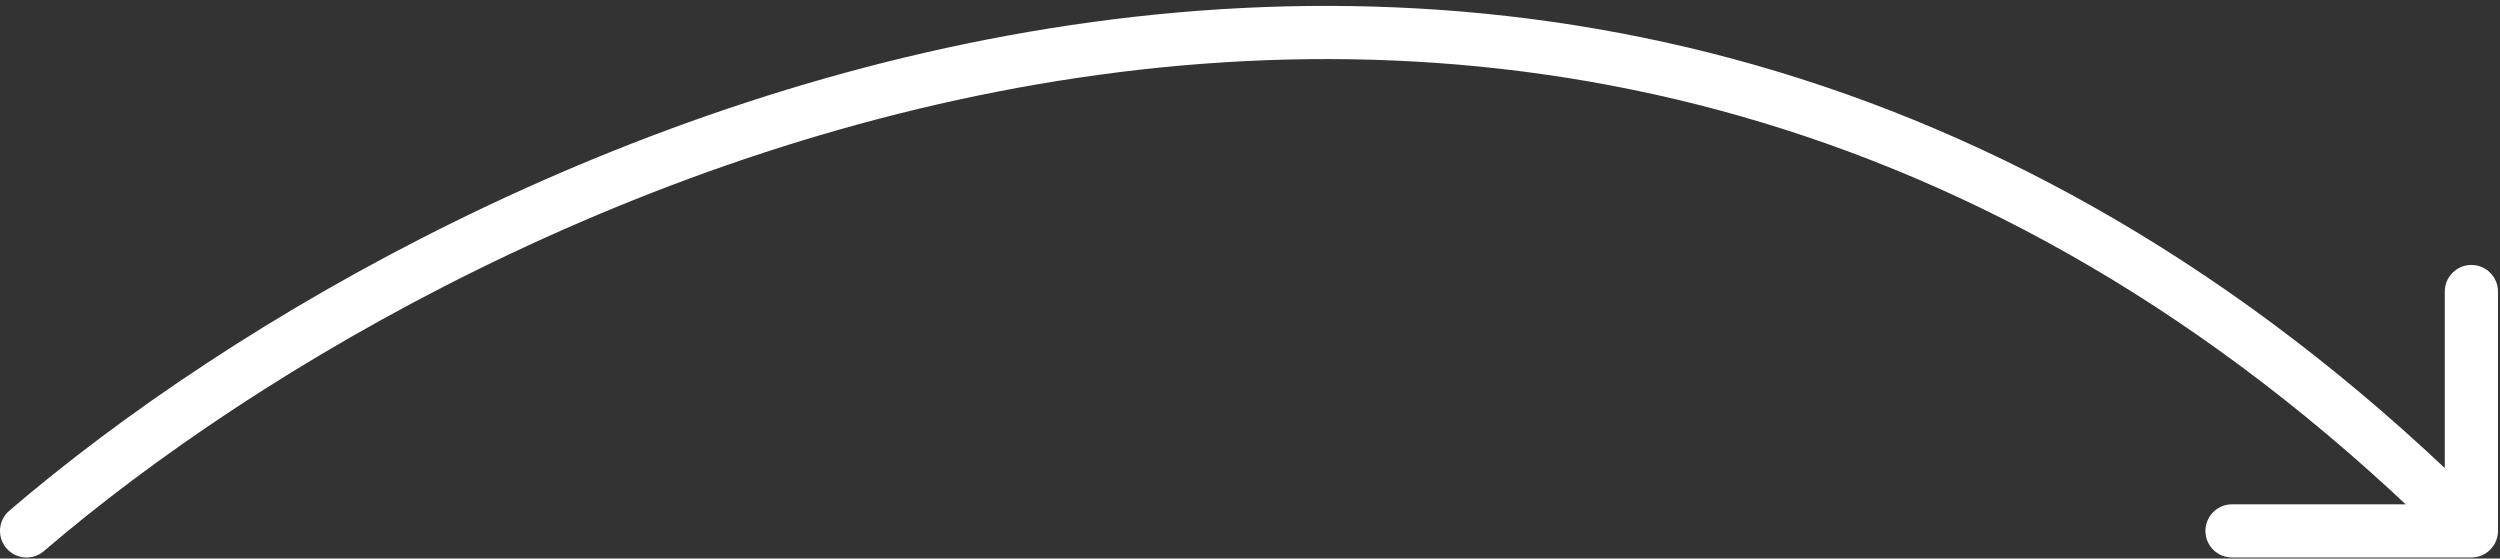
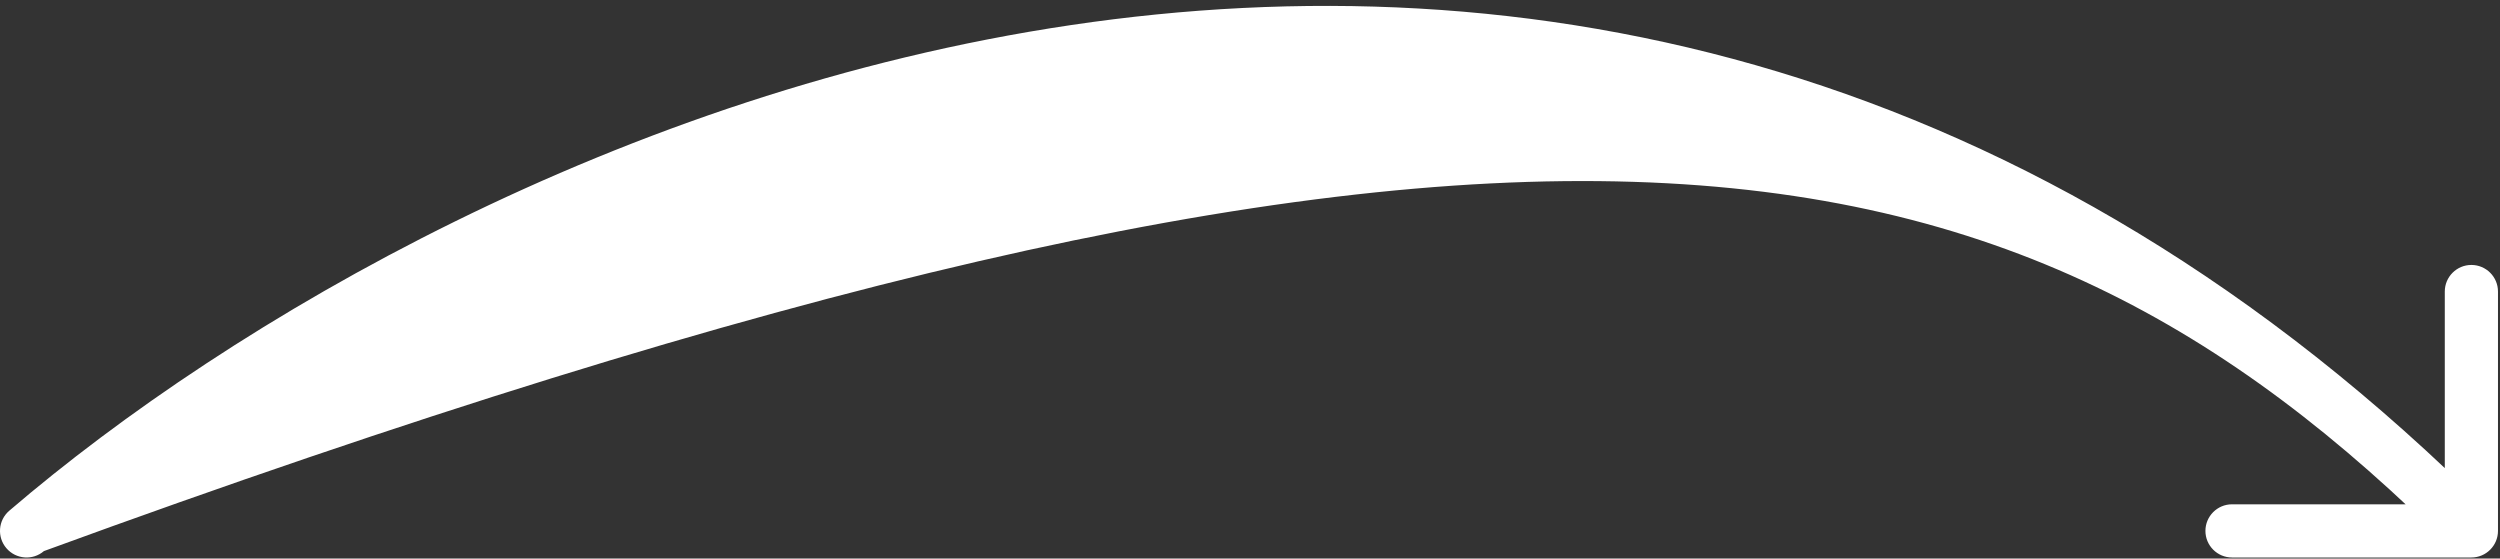
<svg xmlns="http://www.w3.org/2000/svg" width="94" height="21" viewBox="0 0 94 21" fill="none">
  <rect x="0" y="0" width="94" height="21" fill="#333333" stroke="none" />
-   <path d="M0.349 19.203C-0.07 19.562 -0.119 20.193 0.241 20.613C0.6 21.032 1.231 21.081 1.651 20.721L0.349 19.203ZM92.924 20.962C93.476 20.962 93.924 20.514 93.924 19.962L93.924 10.962C93.924 10.41 93.476 9.962 92.924 9.962C92.372 9.962 91.924 10.41 91.924 10.962L91.924 18.962L83.924 18.962C83.372 18.962 82.924 19.41 82.924 19.962C82.924 20.514 83.372 20.962 83.924 20.962L92.924 20.962ZM1.651 20.721C9.79 13.745 24.116 5.361 40.568 2.92C56.969 0.486 75.496 3.949 92.217 20.669L93.631 19.255C76.41 2.034 57.225 -1.574 40.274 0.942C23.374 3.45 8.71 12.037 0.349 19.203L1.651 20.721Z" fill="white" />
+   <path d="M0.349 19.203C-0.07 19.562 -0.119 20.193 0.241 20.613C0.6 21.032 1.231 21.081 1.651 20.721L0.349 19.203ZM92.924 20.962C93.476 20.962 93.924 20.514 93.924 19.962L93.924 10.962C93.924 10.41 93.476 9.962 92.924 9.962C92.372 9.962 91.924 10.41 91.924 10.962L91.924 18.962L83.924 18.962C83.372 18.962 82.924 19.41 82.924 19.962C82.924 20.514 83.372 20.962 83.924 20.962L92.924 20.962ZM1.651 20.721C56.969 0.486 75.496 3.949 92.217 20.669L93.631 19.255C76.41 2.034 57.225 -1.574 40.274 0.942C23.374 3.45 8.71 12.037 0.349 19.203L1.651 20.721Z" fill="white" />
</svg>